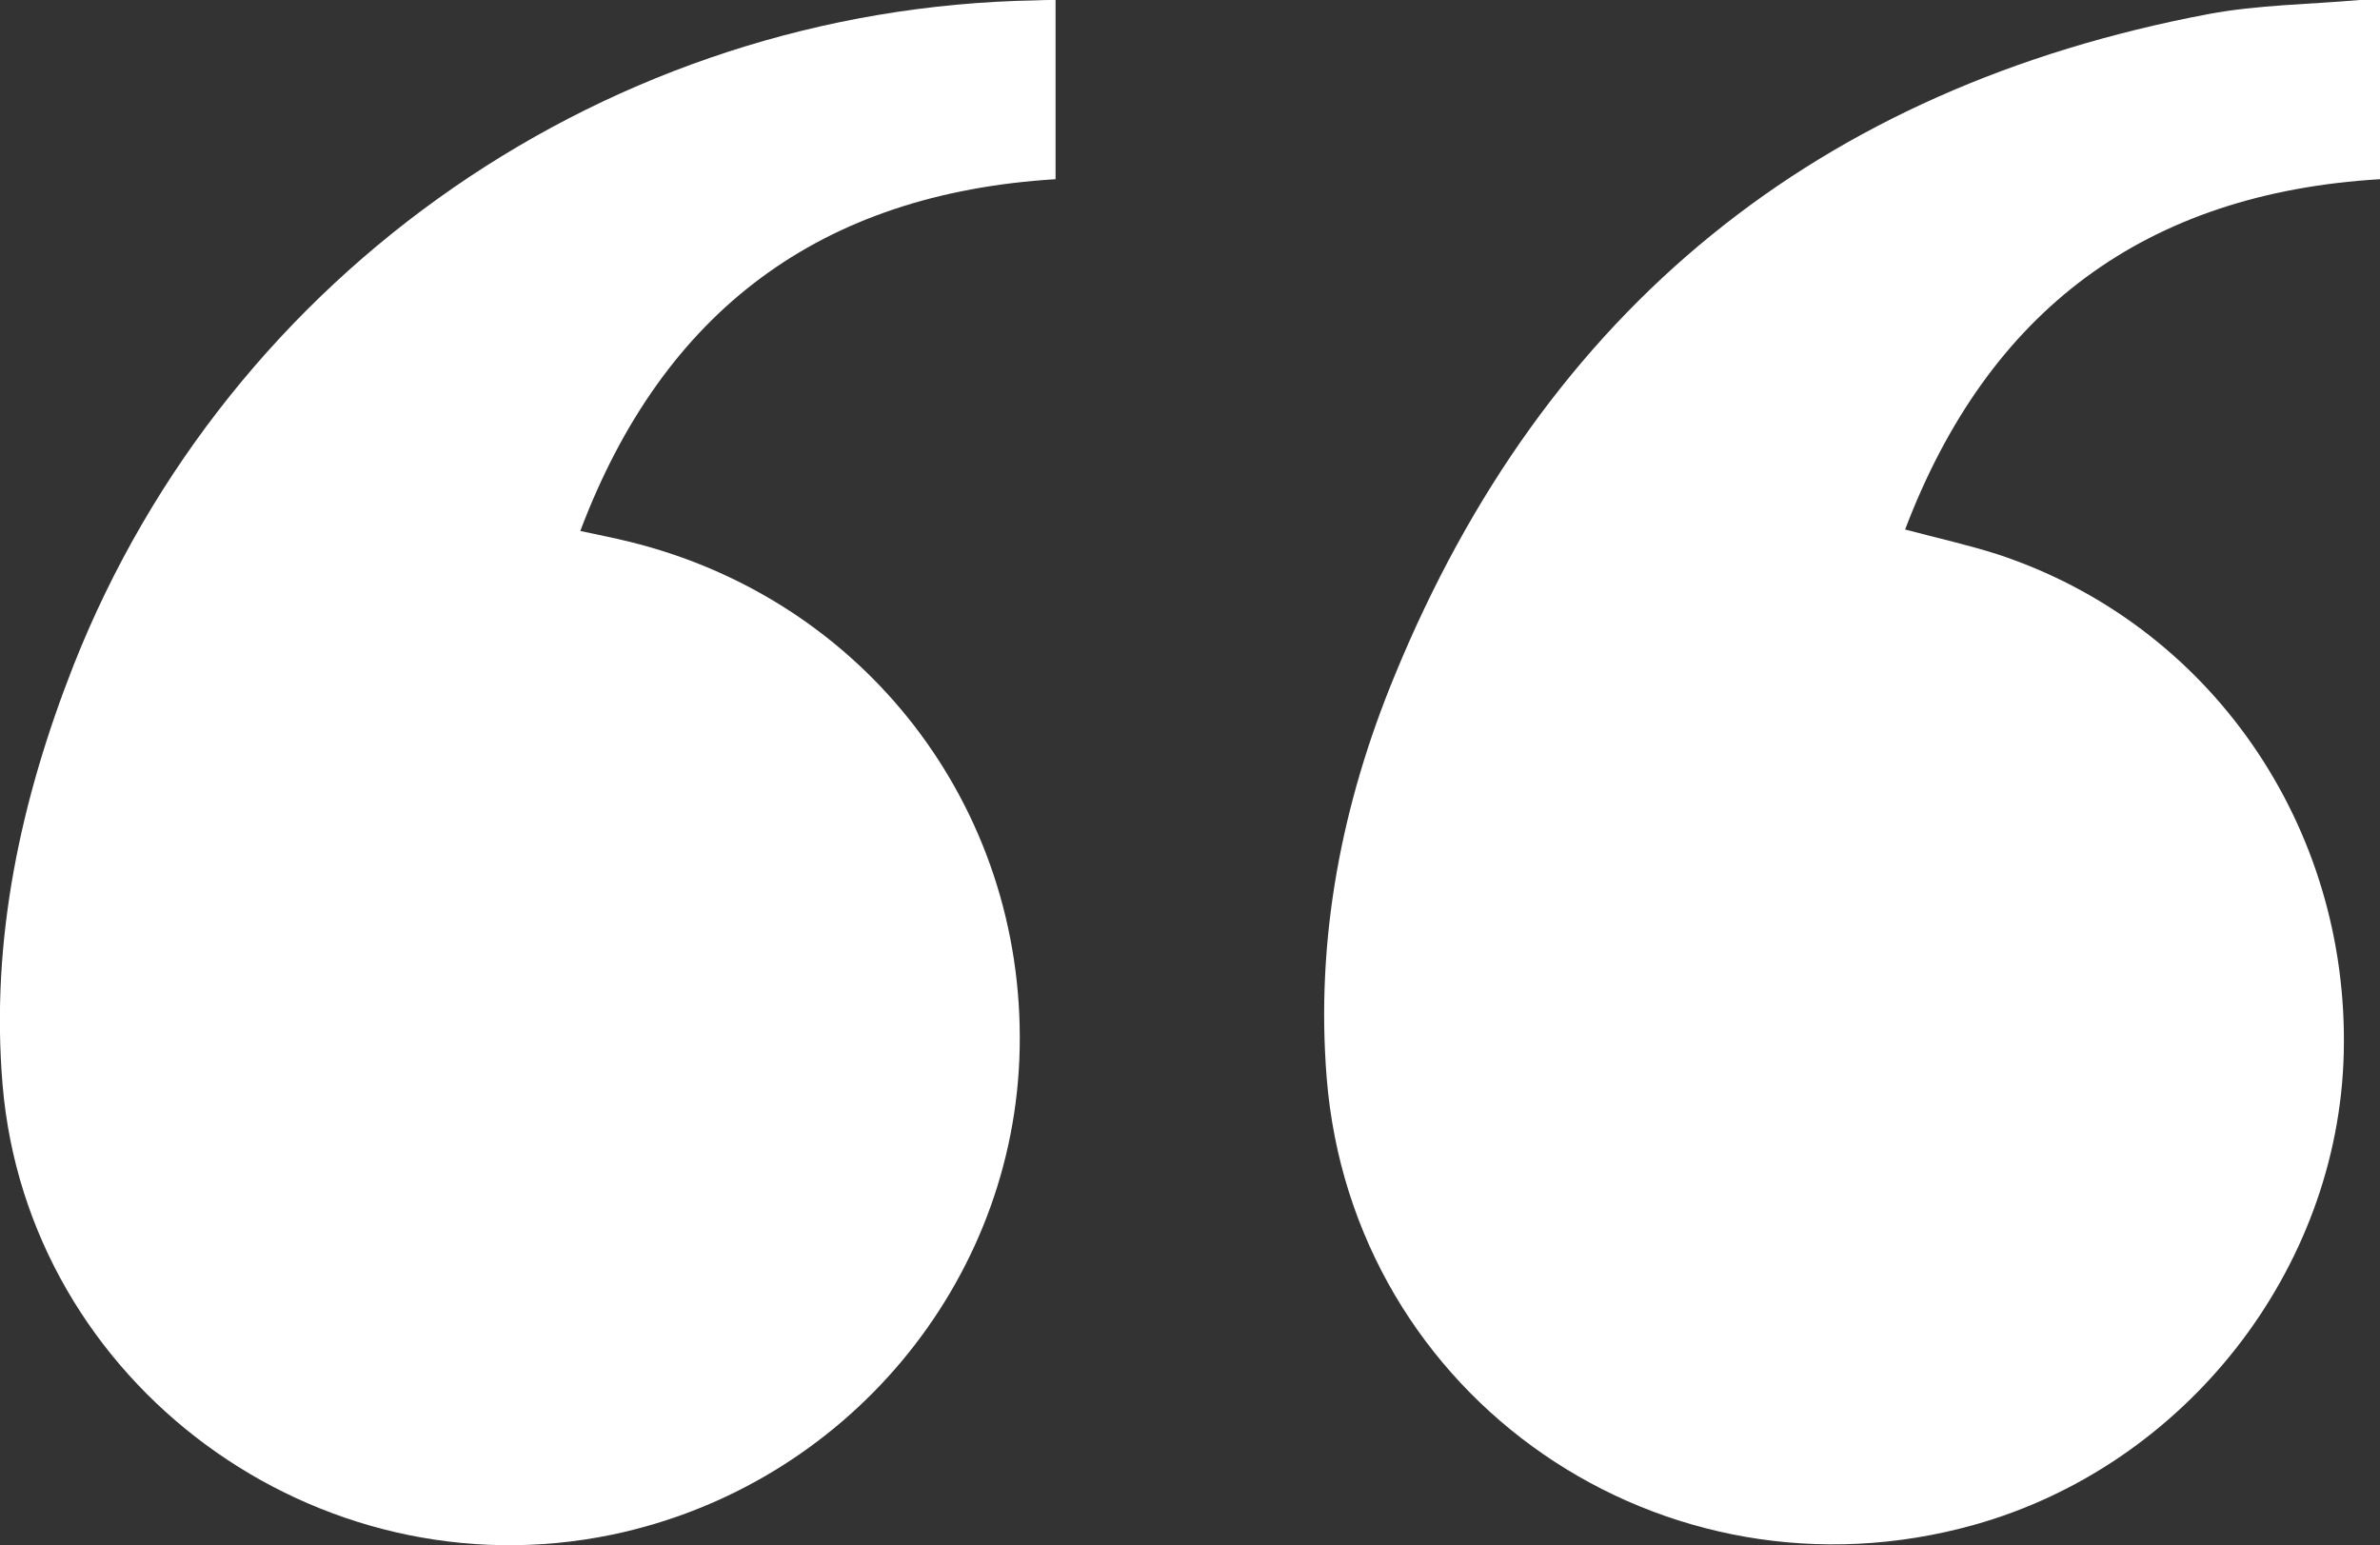
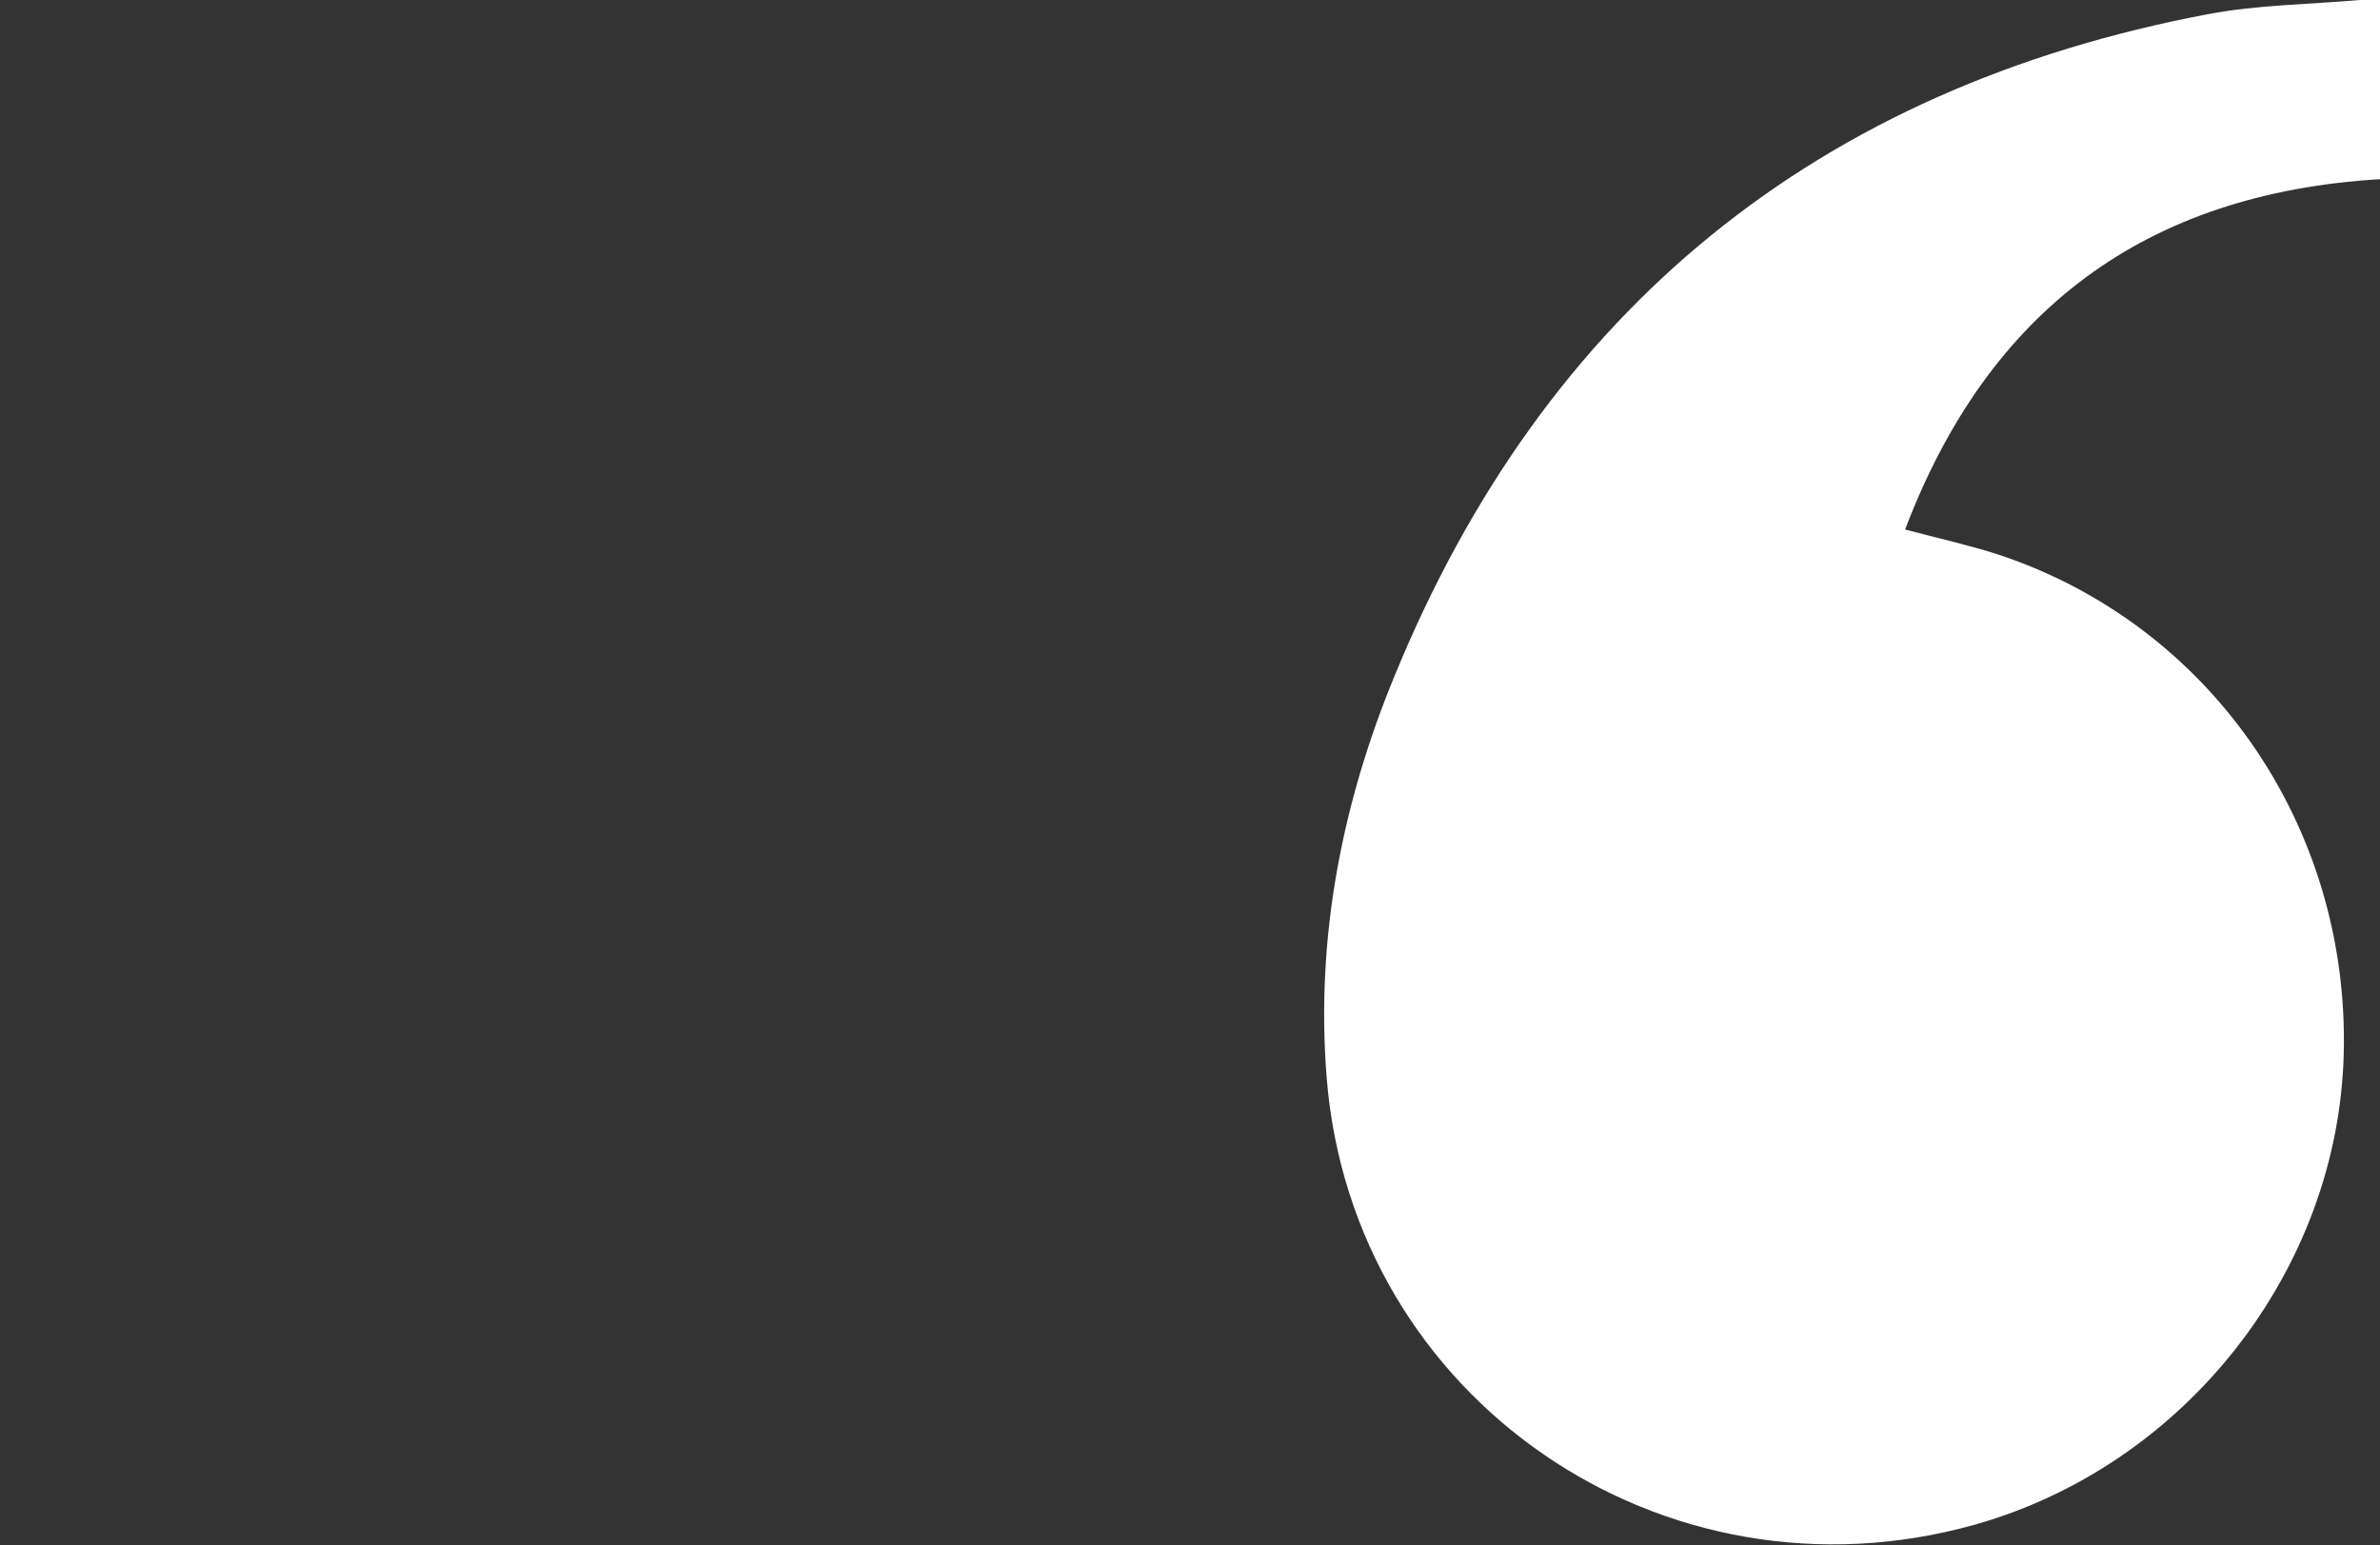
<svg xmlns="http://www.w3.org/2000/svg" width="248" height="161" viewBox="0 0 248 161" fill="none">
  <rect x="0" y="0" width="248" height="161" fill="#333333" stroke="none" />
  <g clip-path="url(#clip0_623_1631)">
-     <path d="M109.991 0C109.991 6.417 109.991 12.527 109.991 18.675C85.518 20.173 69.139 32.354 60.468 55.332C62.433 55.755 64.013 56.062 65.555 56.446C90.066 62.441 106.753 84.074 106.252 109.242C105.79 133.719 88.062 154.852 63.782 159.924C32.989 166.303 2.89 144.209 0.269 113.046C-1.002 97.907 2.158 83.344 7.669 69.319C23.933 28.166 63.628 0.807 107.91 0.039C108.565 0 109.181 0 109.991 0Z" fill="white" />
    <path d="M248 -1.21457e-05C248 6.379 248 12.527 248 18.674C223.528 20.135 207.187 32.354 198.516 55.178C201.984 56.1 205.106 56.792 208.112 57.752C230.233 65.015 244.801 85.995 244.223 109.741C243.684 132.335 227.728 152.7 205.761 158.887C173.311 167.993 140.9 145.745 138.24 112.277C137.084 97.791 139.82 83.728 145.332 70.394C161.017 32.2 189.42 9.145 230.156 1.46C235.282 0.5 240.639 0.461 245.88 -1.21457e-05C246.497 -0.038 247.114 -1.21457e-05 248 -1.21457e-05Z" fill="white" />
  </g>
  <defs>
    <clipPath id="clip0_623_1631">
      <rect width="248" height="161" fill="white" />
    </clipPath>
  </defs>
</svg>